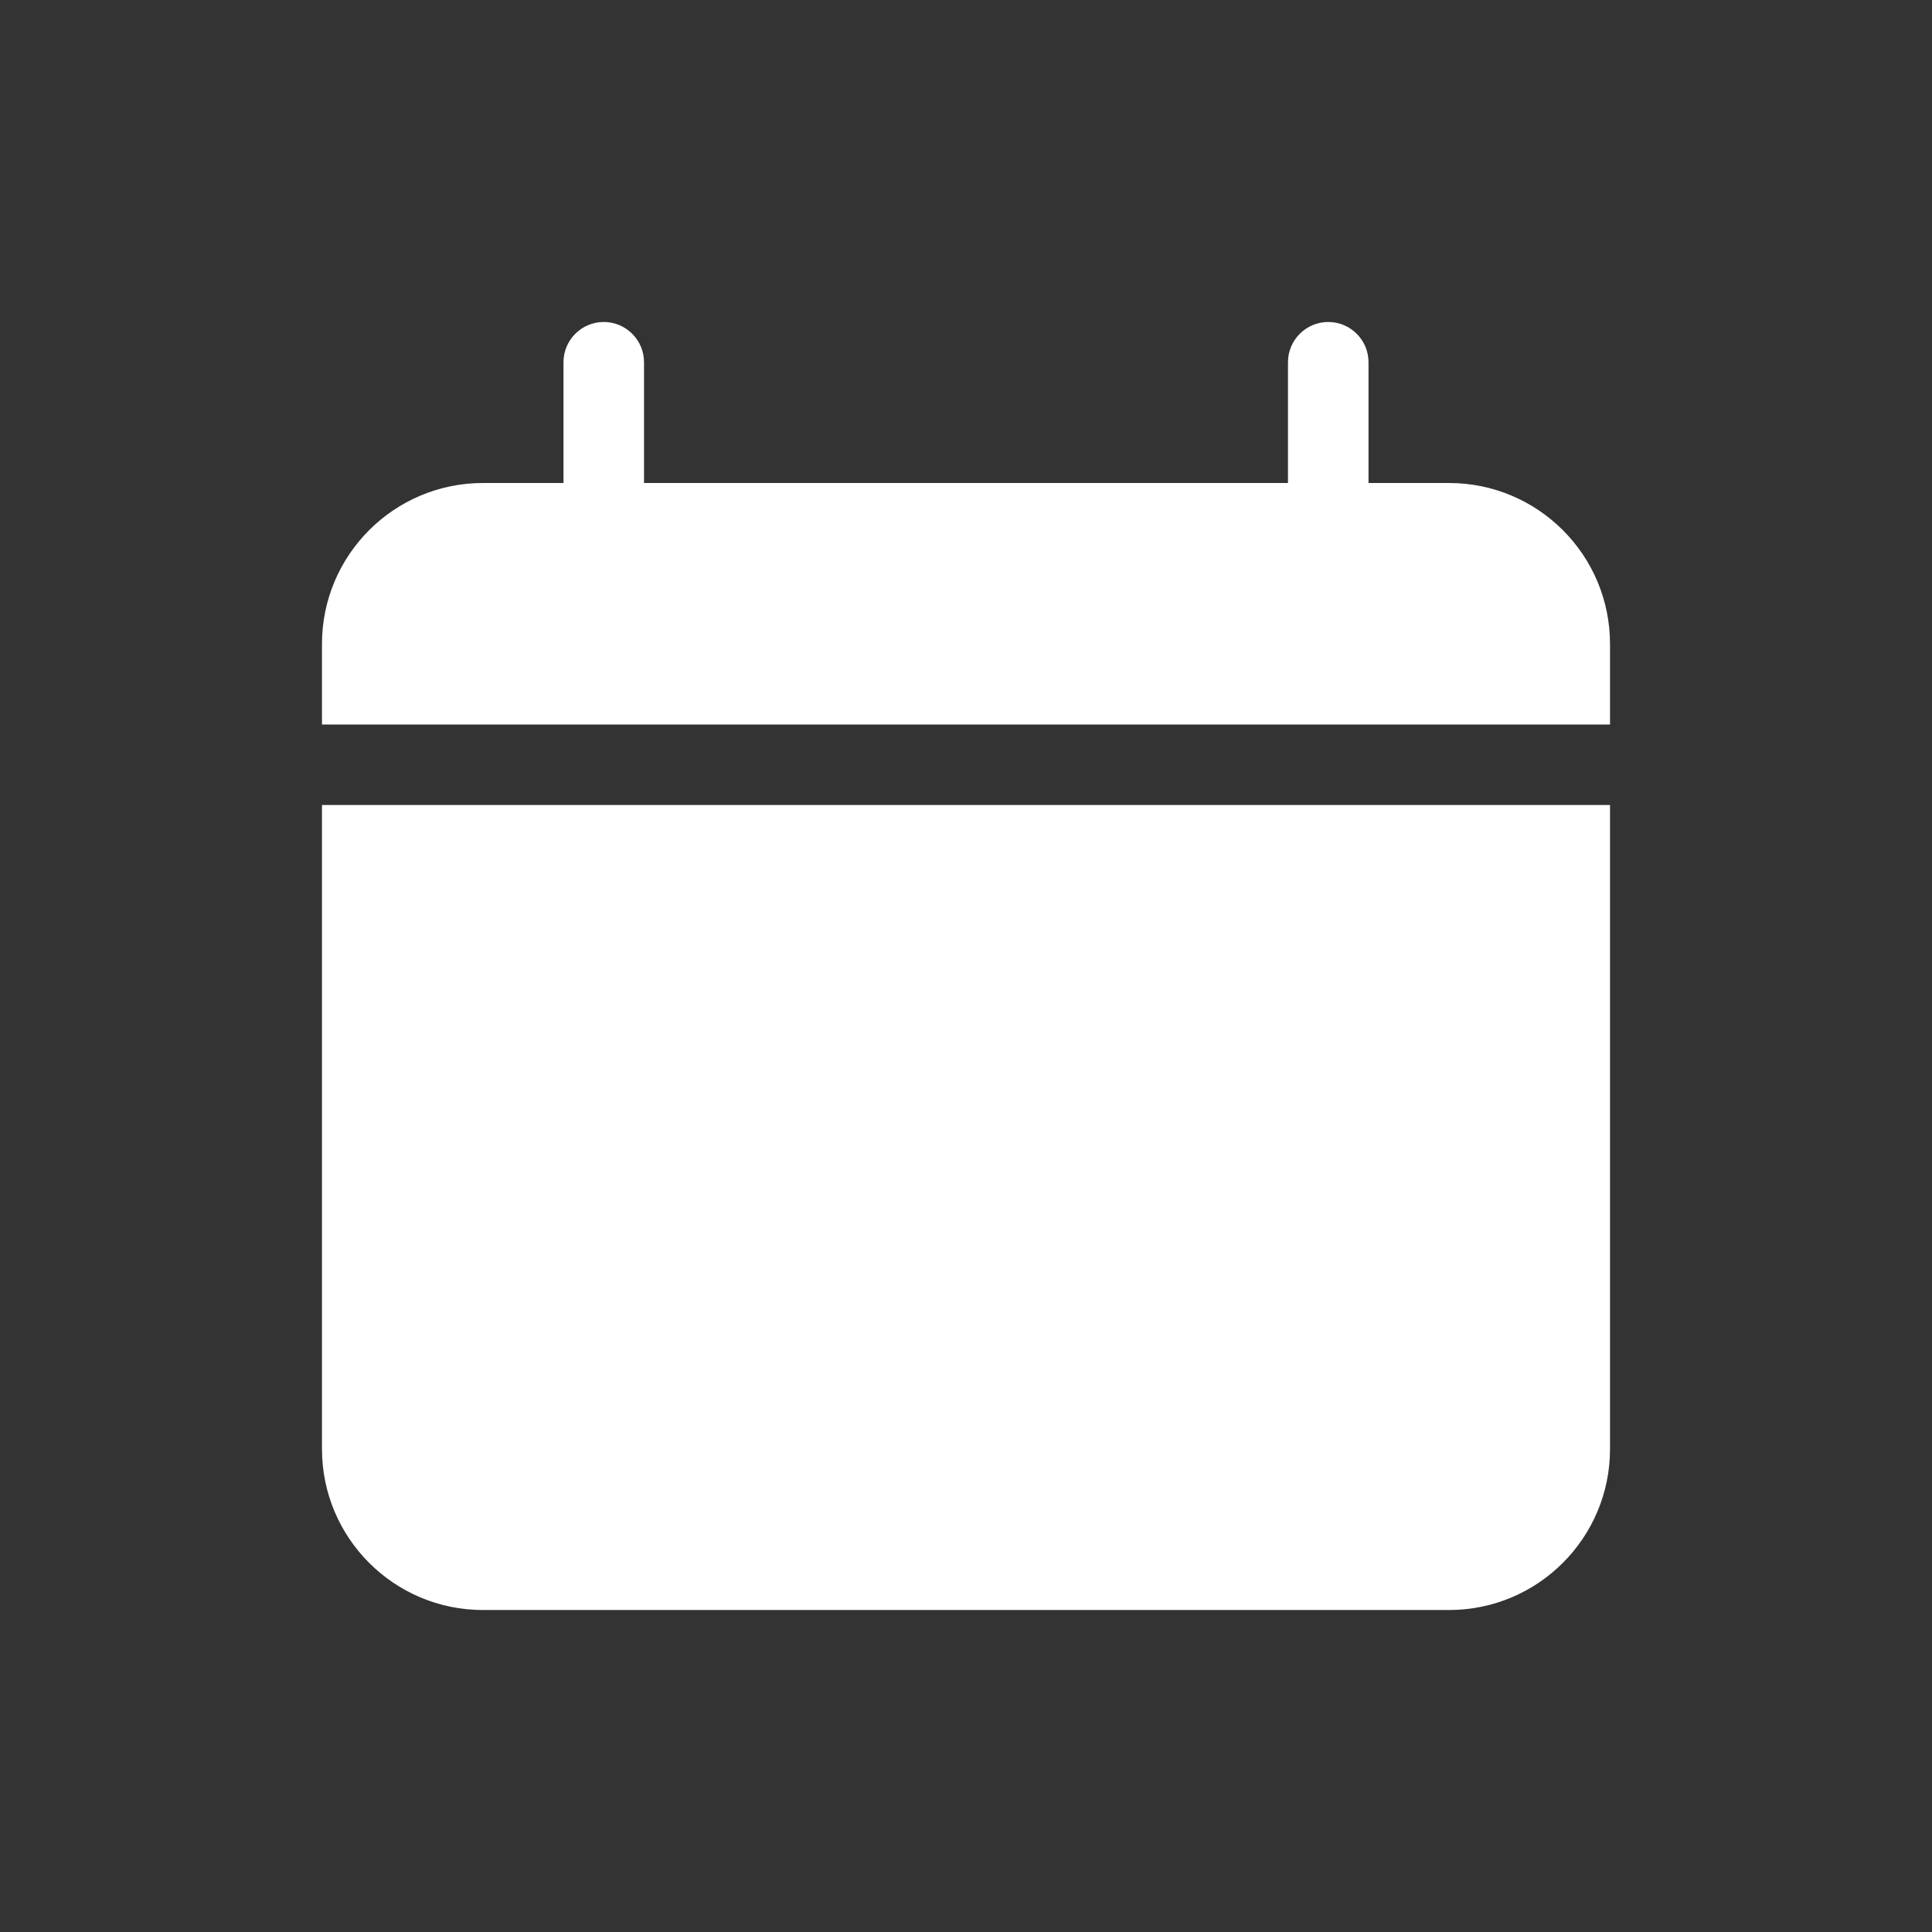
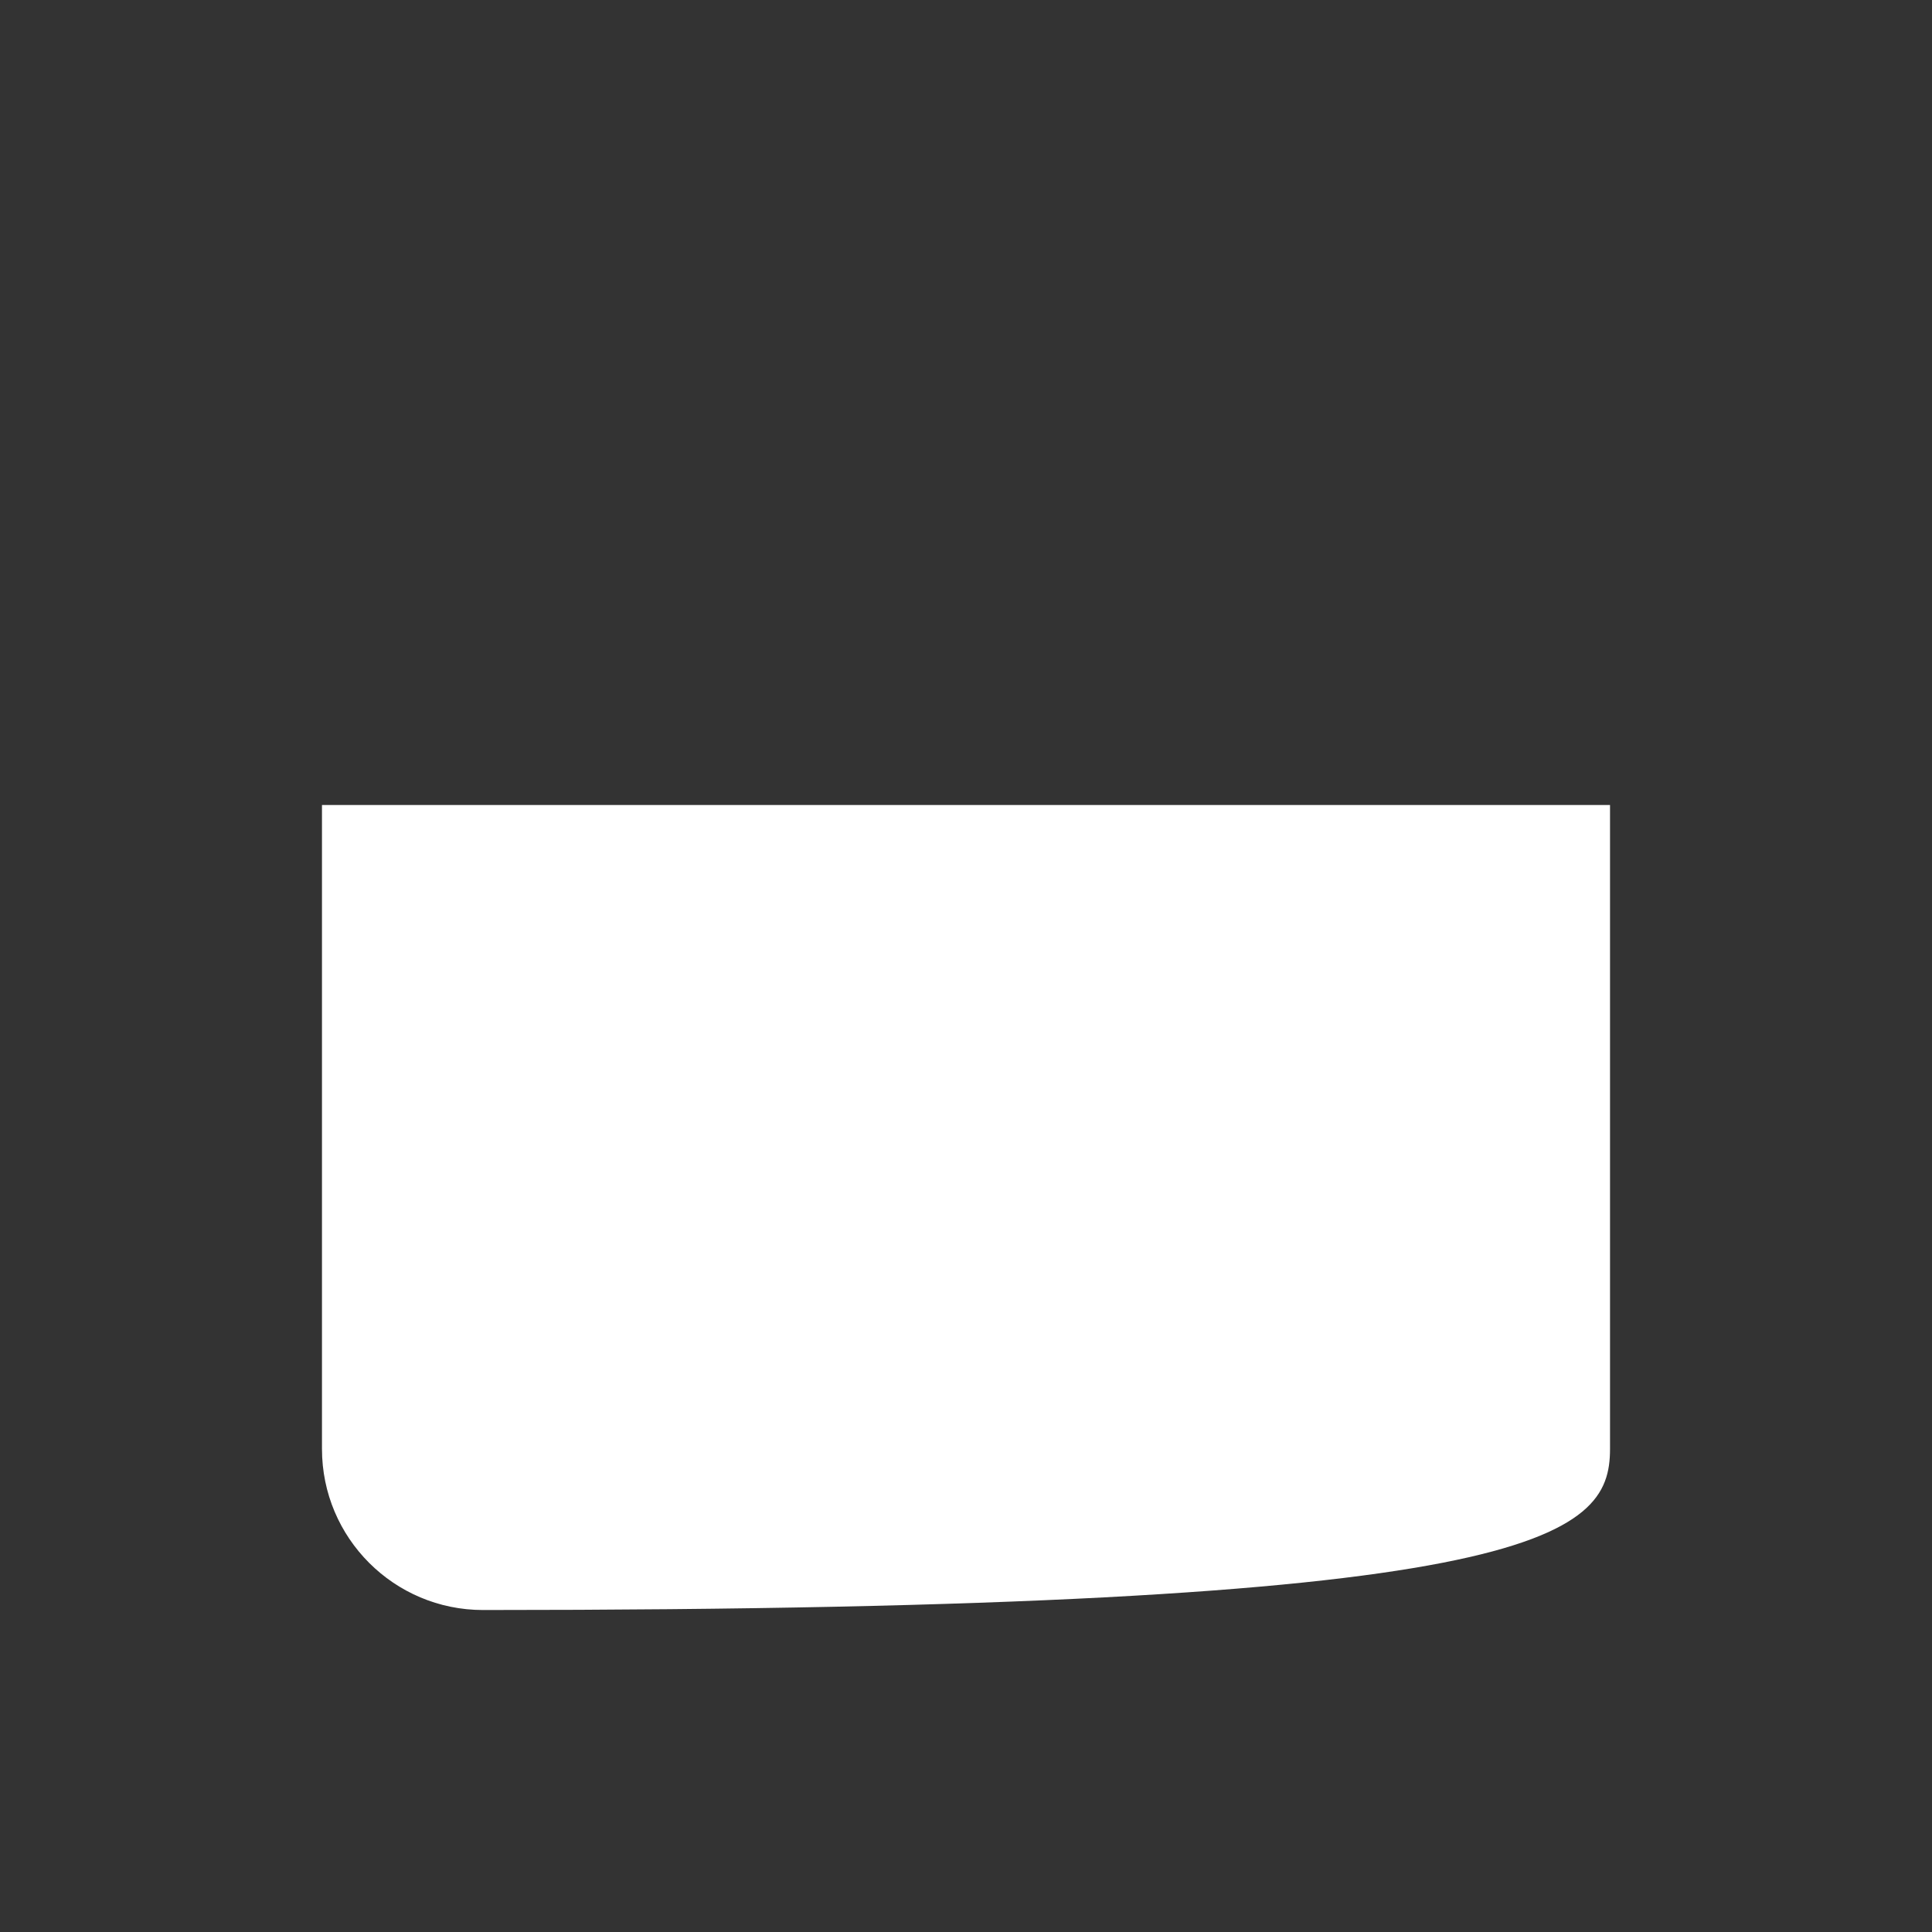
<svg xmlns="http://www.w3.org/2000/svg" width="32" height="32" viewBox="0 0 32 32" fill="none">
  <rect x="0" y="0" width="32" height="32" fill="#333333" stroke="none" />
-   <path d="M10 5.333C9.632 5.333 9.333 5.632 9.333 6V8H8C6.527 8 5.333 9.194 5.333 10.667V12H26.667V10.667C26.667 9.194 25.473 8 24 8H22.667V6C22.667 5.632 22.368 5.333 22 5.333C21.632 5.333 21.333 5.632 21.333 6V8H10.667V6C10.667 5.632 10.368 5.333 10 5.333Z" fill="#FFFFFF" />
-   <path d="M26.667 13.333H5.333V24C5.333 25.473 6.527 26.667 8 26.667H24C25.473 26.667 26.667 25.473 26.667 24V13.333Z" fill="#FFFFFF" />
+   <path d="M26.667 13.333H5.333V24C5.333 25.473 6.527 26.667 8 26.667C25.473 26.667 26.667 25.473 26.667 24V13.333Z" fill="#FFFFFF" />
</svg>